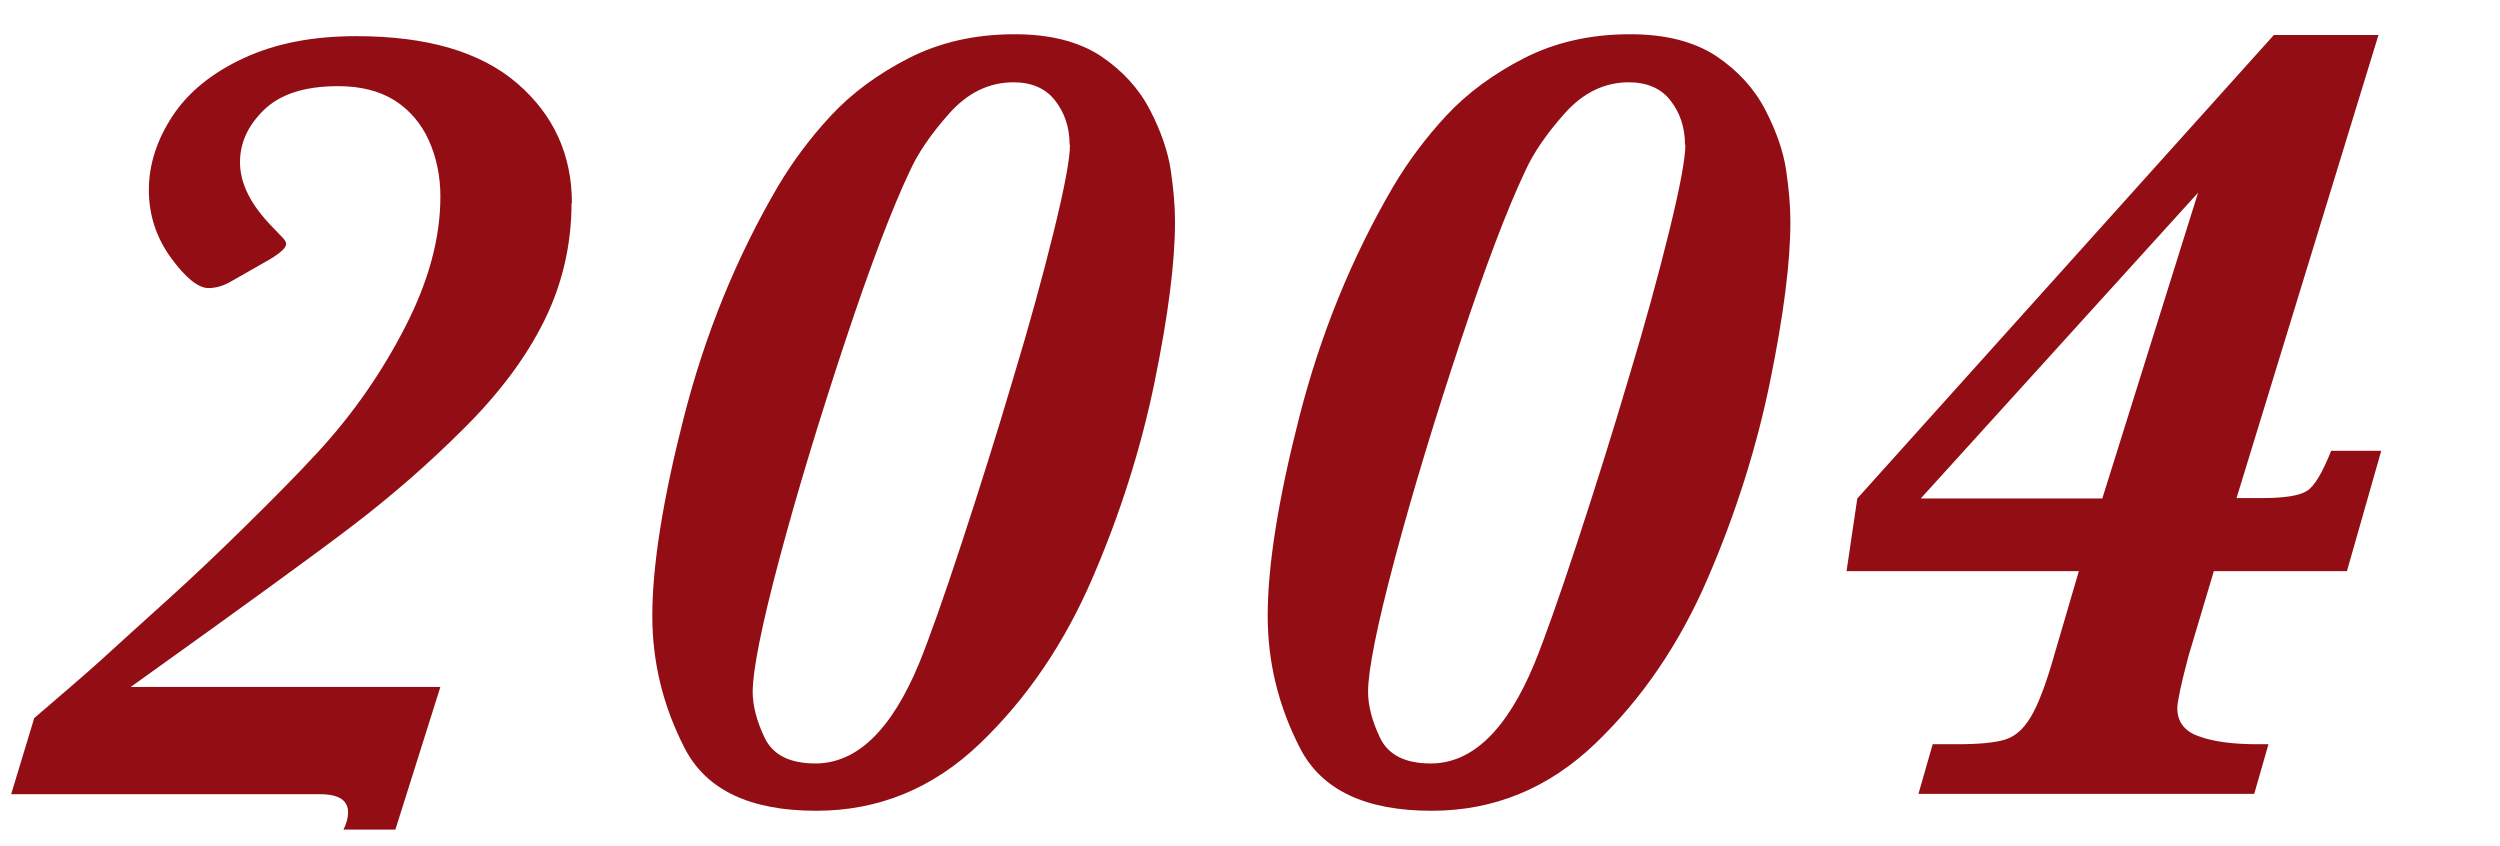
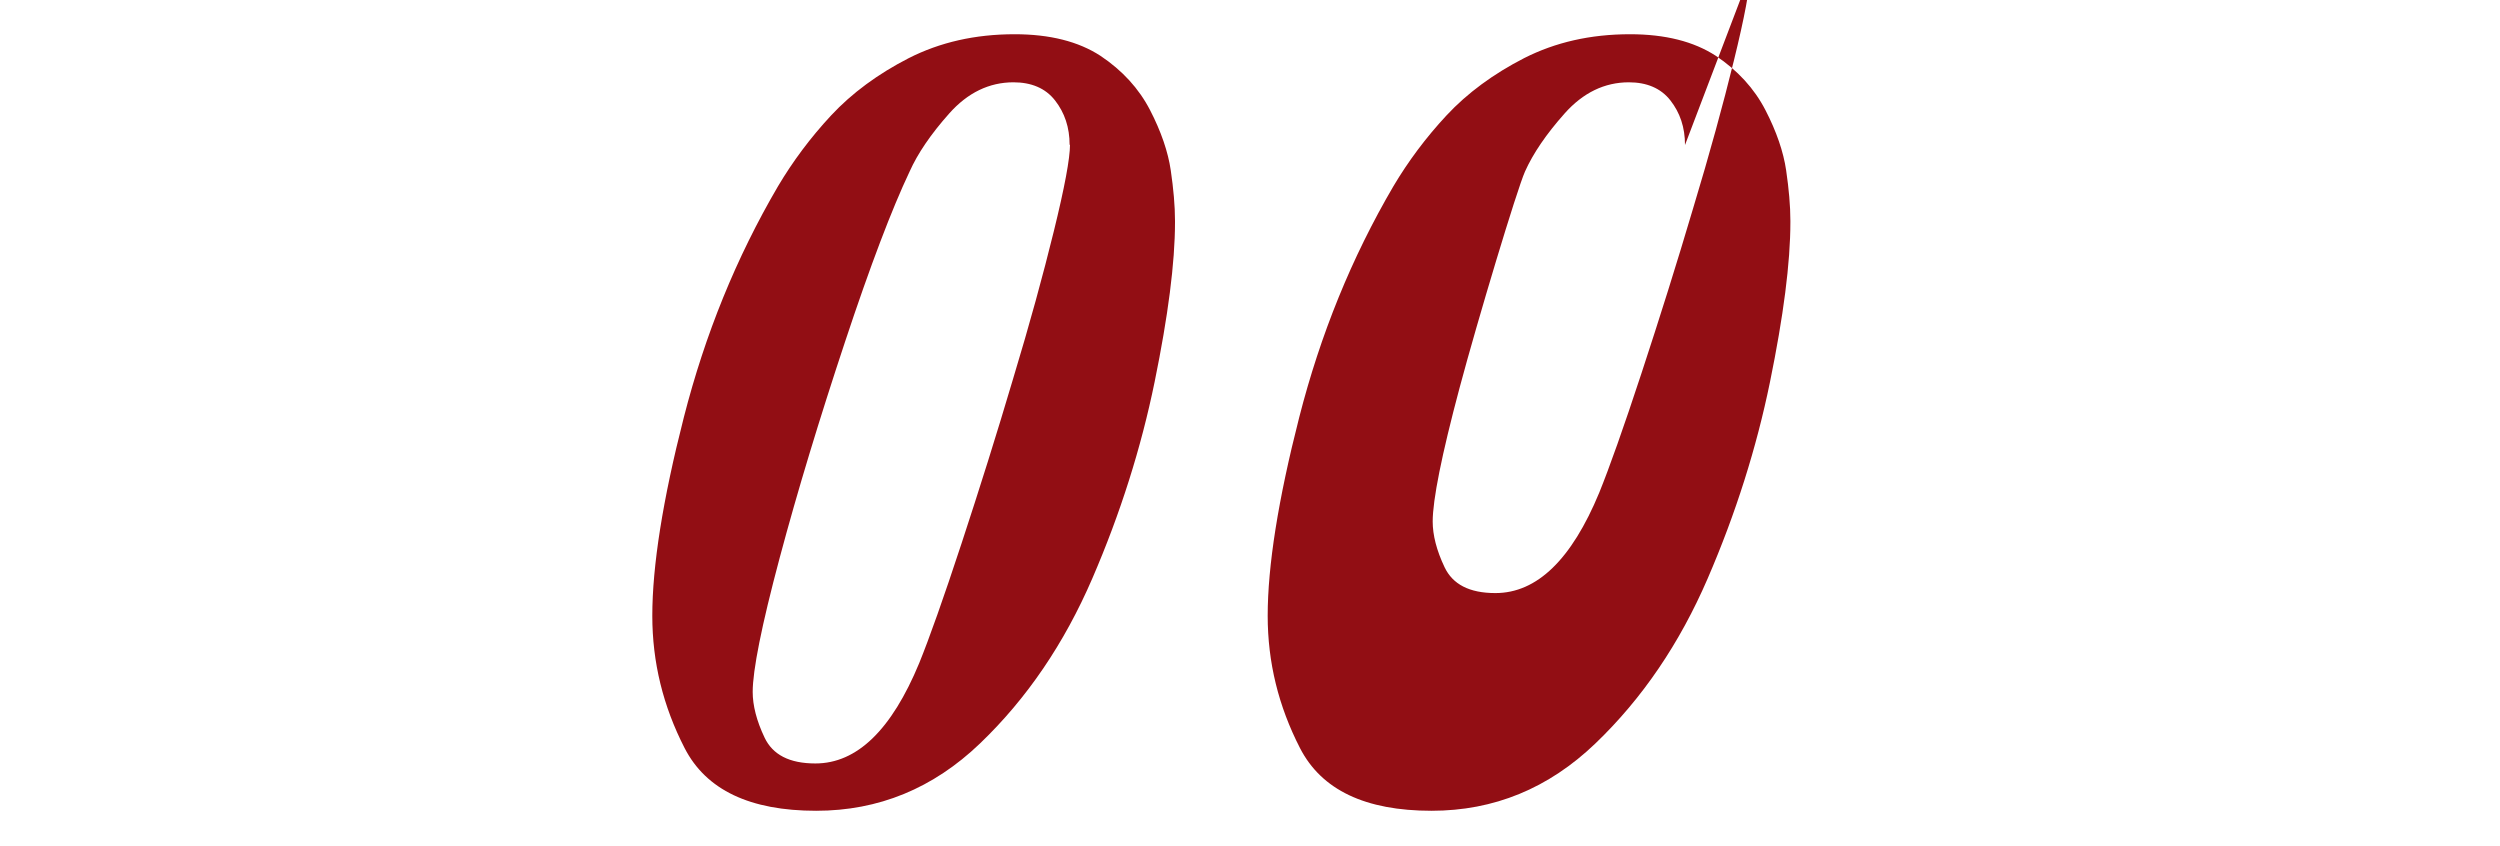
<svg xmlns="http://www.w3.org/2000/svg" id="_イヤー_1" viewBox="0 0 65 22">
  <defs>
    <style>.cls-1{fill:#920e14;}</style>
  </defs>
-   <path class="cls-1" d="M14.86,5.27c0,1.09-.24,2.12-.71,3.07-.47,.95-1.17,1.89-2.1,2.81-.92,.92-1.88,1.75-2.86,2.5-.98,.75-2.91,2.15-5.79,4.21H11.45l-1.17,3.71h-1.35c.08-.16,.12-.31,.12-.45,0-.31-.24-.47-.72-.47H.29l.6-1.98c.72-.62,1.31-1.12,1.75-1.52s1.01-.92,1.71-1.55,1.38-1.28,2.04-1.93,1.3-1.29,1.88-1.92c.91-.99,1.66-2.07,2.27-3.26s.91-2.31,.91-3.38c0-.53-.1-1.01-.3-1.46-.2-.44-.5-.79-.89-1.04-.4-.25-.89-.37-1.47-.37-.87,0-1.51,.21-1.93,.62s-.62,.86-.62,1.36c0,.56,.29,1.12,.86,1.7,.08,.08,.15,.16,.23,.24s.11,.14,.11,.18c0,.1-.14,.23-.42,.4l-1,.57c-.2,.12-.4,.18-.6,.18-.26,0-.59-.26-.97-.78s-.58-1.11-.58-1.77,.21-1.31,.62-1.93,1.03-1.12,1.85-1.5,1.79-.57,2.92-.57c1.85,0,3.24,.41,4.19,1.23s1.42,1.86,1.42,3.12Z" />
  <path class="cls-1" d="M30.55,5.78c0,1.05-.18,2.44-.53,4.15s-.89,3.42-1.62,5.11-1.7,3.12-2.92,4.29-2.64,1.75-4.26,1.75c-1.72,0-2.86-.54-3.42-1.63s-.84-2.23-.84-3.44c0-1.29,.27-3.01,.82-5.16s1.36-4.15,2.45-6.01c.38-.64,.84-1.26,1.38-1.84,.54-.58,1.22-1.08,2.02-1.49,.81-.41,1.72-.62,2.75-.62,.92,0,1.66,.19,2.23,.56,.57,.38,1,.85,1.29,1.41s.47,1.09,.54,1.57c.07,.48,.11,.92,.11,1.31Zm-2.74-2.01c0-.46-.13-.84-.38-1.16s-.62-.47-1.08-.47c-.63,0-1.19,.27-1.67,.81s-.82,1.04-1.03,1.51c-.46,.97-1.02,2.44-1.68,4.43s-1.23,3.86-1.7,5.62-.7,2.92-.7,3.48c0,.35,.1,.75,.31,1.19s.64,.67,1.32,.67c1.08,0,1.98-.87,2.7-2.61,.26-.64,.63-1.68,1.1-3.11s.92-2.86,1.34-4.28c.43-1.42,.78-2.7,1.06-3.84s.42-1.89,.42-2.25Z" />
-   <path class="cls-1" d="M46.55,5.78c0,1.05-.18,2.44-.53,4.15s-.89,3.42-1.62,5.11-1.7,3.12-2.92,4.29-2.64,1.75-4.26,1.75c-1.72,0-2.86-.54-3.42-1.63s-.84-2.23-.84-3.44c0-1.29,.27-3.01,.82-5.16s1.36-4.15,2.45-6.01c.38-.64,.84-1.26,1.38-1.84,.54-.58,1.22-1.08,2.02-1.49,.81-.41,1.72-.62,2.75-.62,.92,0,1.66,.19,2.23,.56,.57,.38,1,.85,1.29,1.41s.47,1.09,.54,1.57c.07,.48,.11,.92,.11,1.31Zm-2.74-2.01c0-.46-.13-.84-.38-1.16s-.62-.47-1.08-.47c-.63,0-1.19,.27-1.67,.81s-.82,1.04-1.03,1.51c-.46,.97-1.02,2.44-1.68,4.43s-1.23,3.86-1.7,5.62-.7,2.92-.7,3.48c0,.35,.1,.75,.31,1.19s.64,.67,1.32,.67c1.08,0,1.98-.87,2.7-2.61,.26-.64,.63-1.68,1.1-3.11s.92-2.86,1.34-4.28c.43-1.42,.78-2.7,1.06-3.84s.42-1.89,.42-2.25Z" />
-   <path class="cls-1" d="M61.91,11.73l-.89,3.12h-3.46l-.66,2.21c-.2,.75-.29,1.2-.29,1.35,0,.35,.18,.6,.55,.73,.37,.14,.88,.21,1.53,.21h.29l-.37,1.29h-8.73l.37-1.29h.63c.58,0,.99-.04,1.25-.12s.48-.27,.67-.59c.19-.31,.4-.86,.62-1.64l.63-2.15h-6.04l.28-1.89L59.12,.91h2.72l-3.69,12.04h.66c.58,0,.96-.06,1.16-.18s.41-.47,.64-1.05h1.29Zm-4.76-6.72l-7.21,7.95h4.72l2.49-7.95Z" />
+   <path class="cls-1" d="M46.55,5.78c0,1.05-.18,2.44-.53,4.15s-.89,3.42-1.62,5.11-1.7,3.12-2.92,4.29-2.64,1.75-4.26,1.75c-1.72,0-2.86-.54-3.42-1.63s-.84-2.23-.84-3.44c0-1.29,.27-3.01,.82-5.16s1.36-4.15,2.45-6.01c.38-.64,.84-1.26,1.38-1.84,.54-.58,1.22-1.08,2.02-1.49,.81-.41,1.72-.62,2.75-.62,.92,0,1.66,.19,2.23,.56,.57,.38,1,.85,1.29,1.41s.47,1.09,.54,1.57c.07,.48,.11,.92,.11,1.31Zm-2.74-2.01c0-.46-.13-.84-.38-1.16s-.62-.47-1.08-.47c-.63,0-1.19,.27-1.67,.81s-.82,1.04-1.03,1.51s-1.23,3.86-1.7,5.62-.7,2.92-.7,3.48c0,.35,.1,.75,.31,1.19s.64,.67,1.32,.67c1.08,0,1.98-.87,2.7-2.61,.26-.64,.63-1.68,1.1-3.11s.92-2.86,1.34-4.28c.43-1.42,.78-2.7,1.06-3.84s.42-1.89,.42-2.25Z" />
</svg>